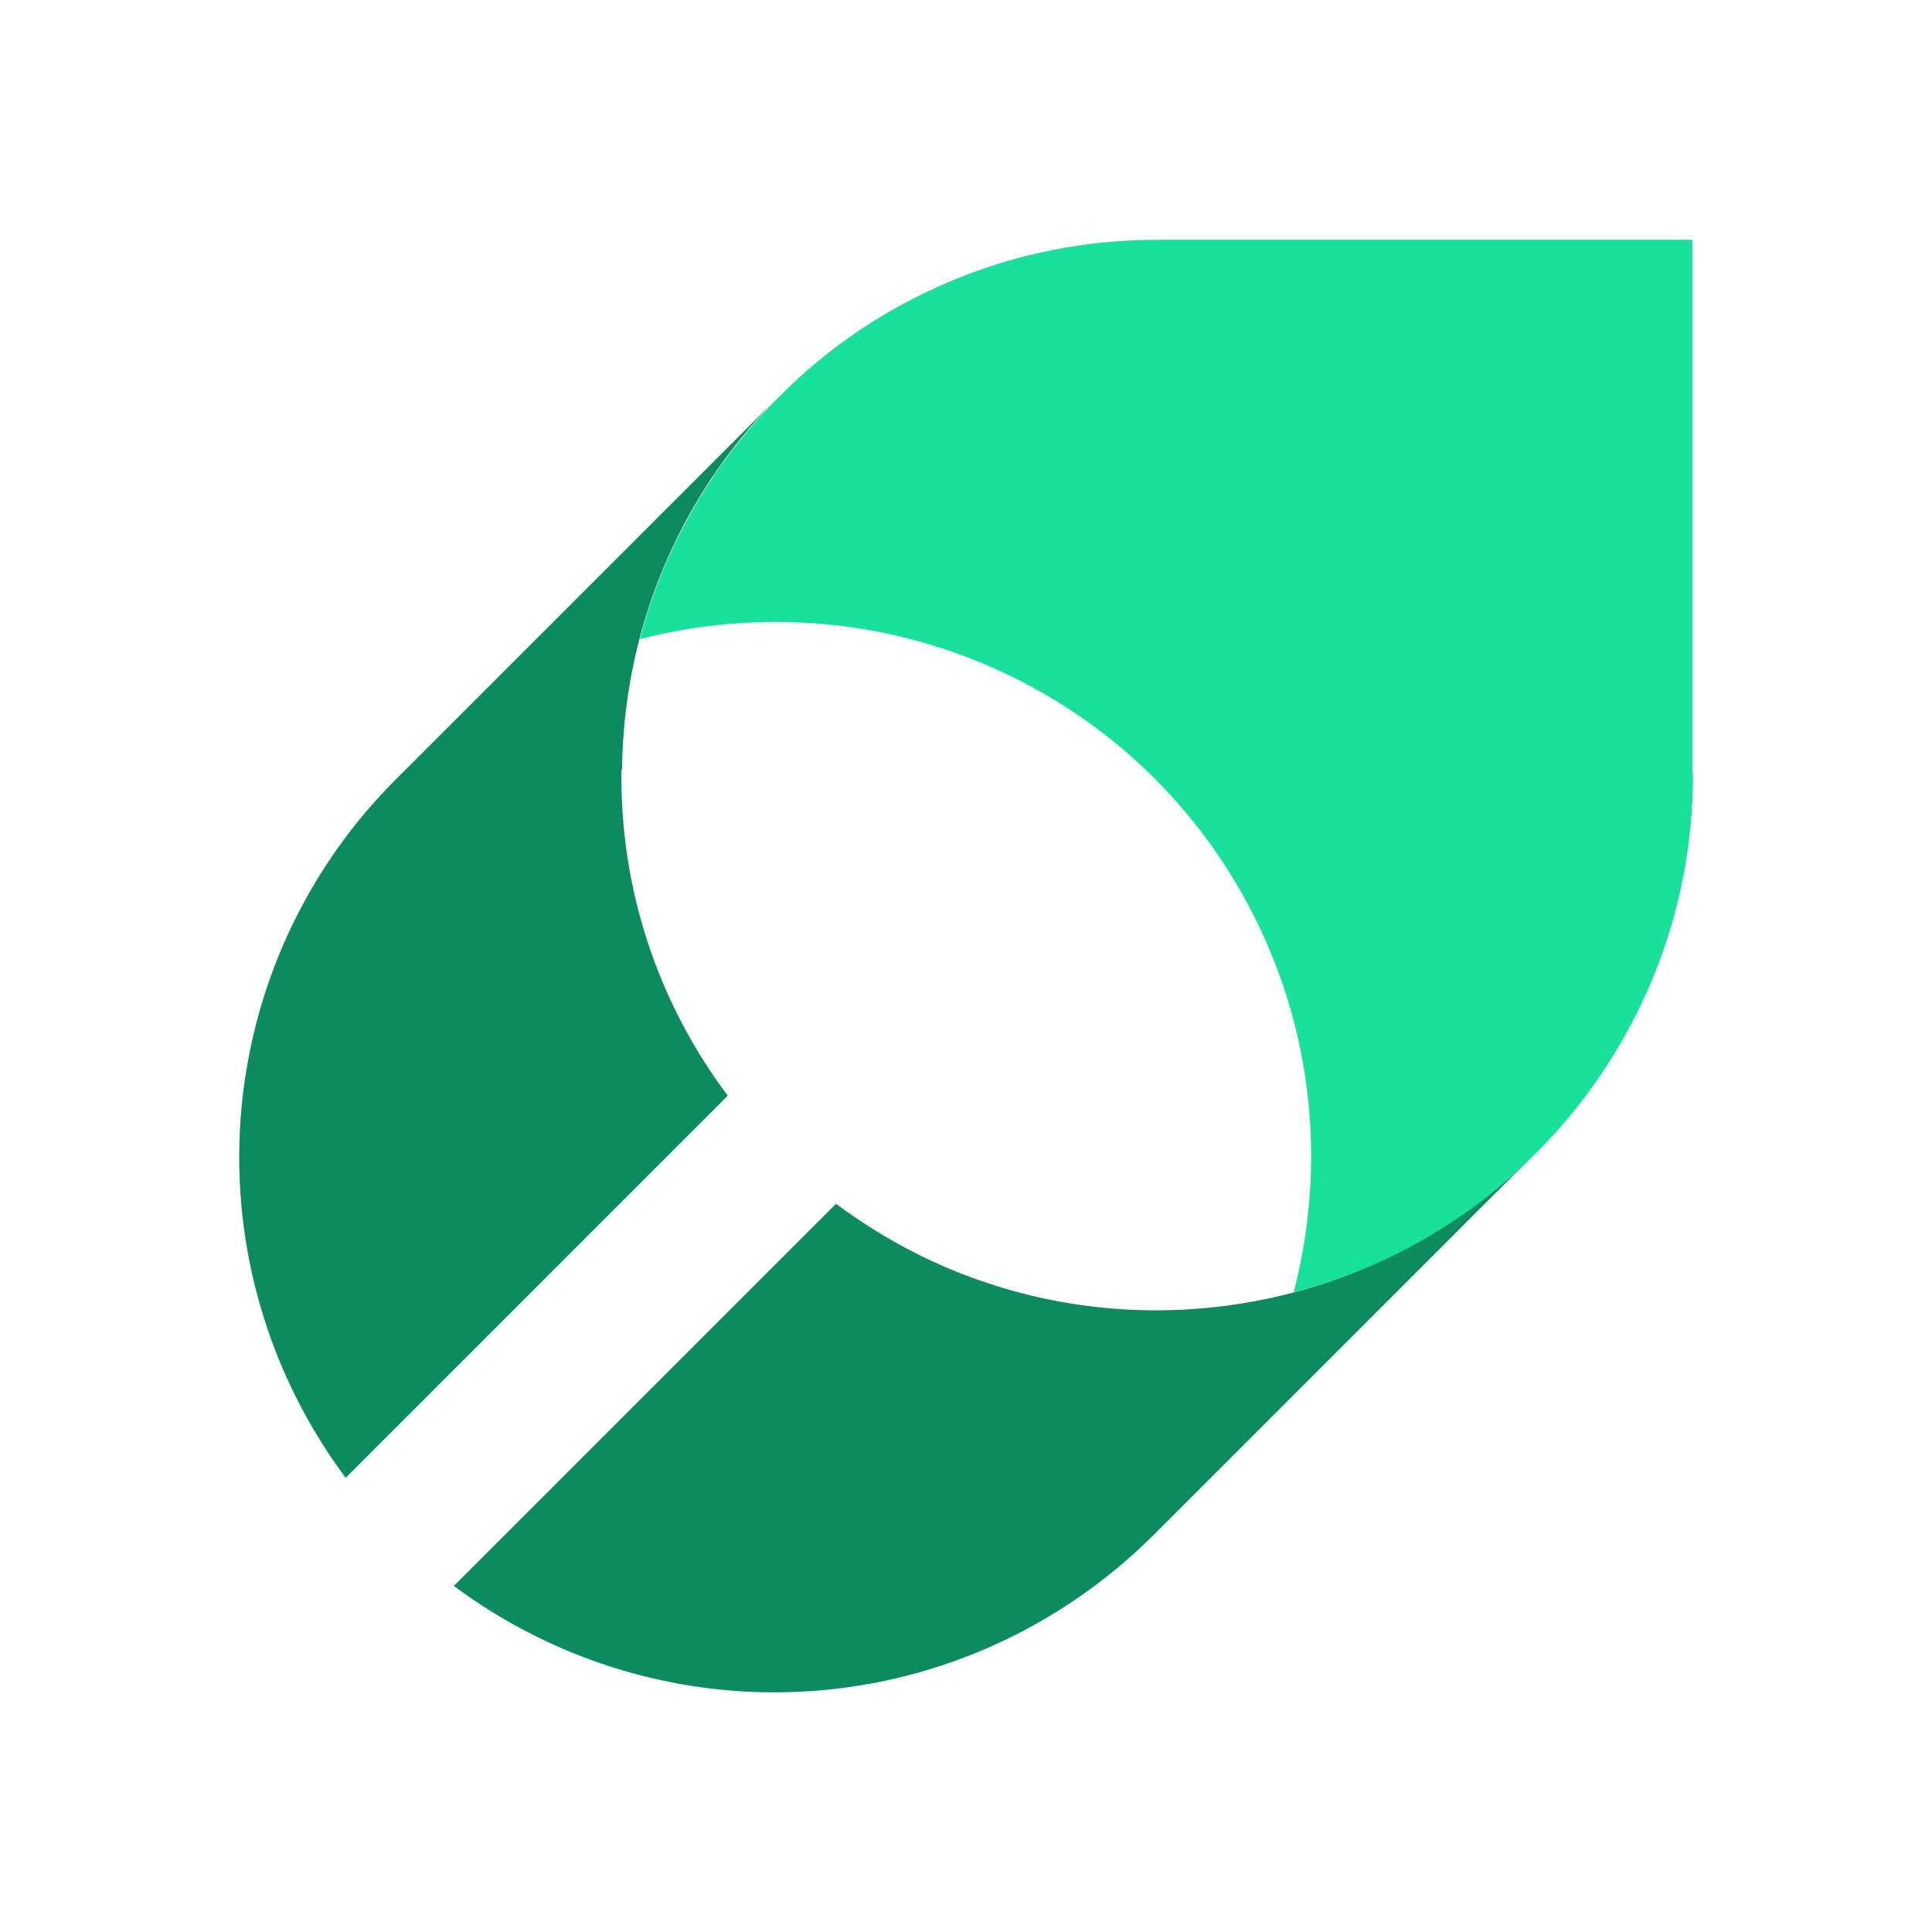
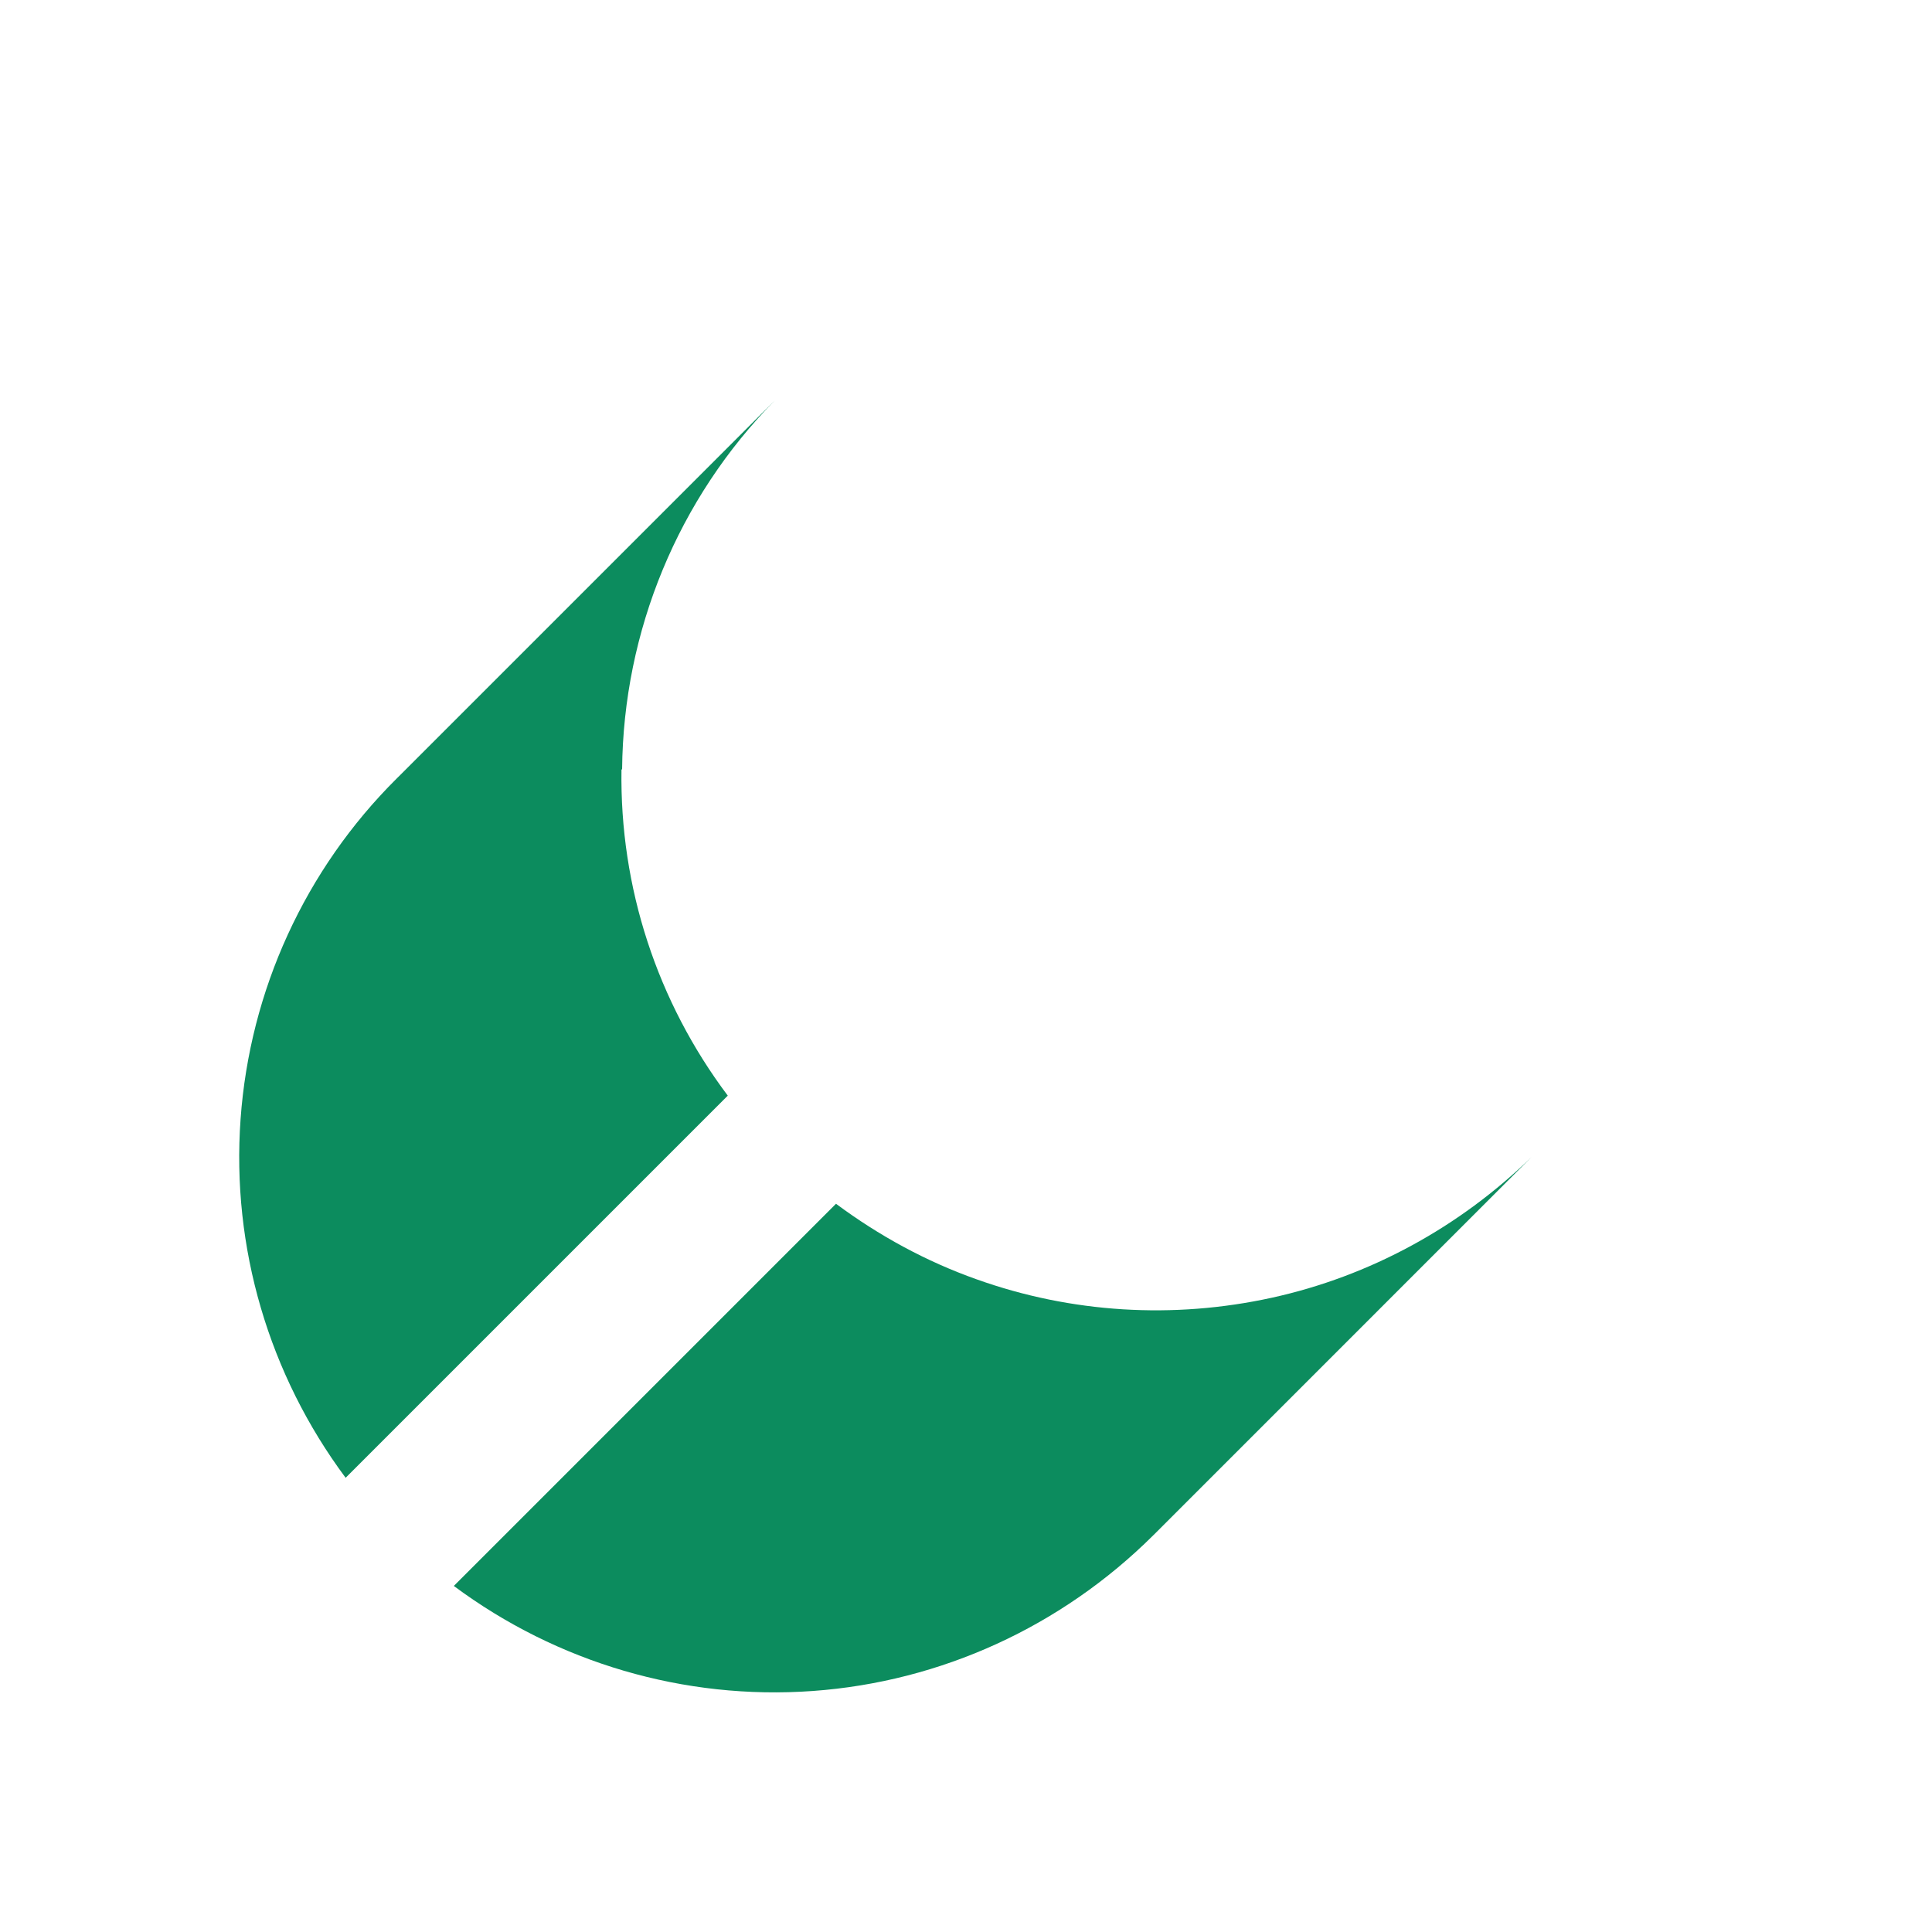
<svg xmlns="http://www.w3.org/2000/svg" width="59" height="59" viewBox="0 0 59 59" fill="none">
-   <rect width="59" height="59" fill="white" />
  <g clip-path="url(#clip0_6474_46583)">
    <path d="M18.998 23.496C19.036 19.274 20.706 15.222 23.67 12.22L12.225 23.665C12.225 23.665 12.15 23.74 12.112 23.777C9.317 26.554 7.628 30.25 7.347 34.172C7.065 38.093 8.21 41.977 10.555 45.129L22.113 33.571L22.225 33.459C20.068 30.588 18.923 27.098 18.979 23.496H18.998Z" fill="#0C8C5E" />
    <path d="M46.769 35.335C44.574 37.474 41.834 38.975 38.833 39.632C35.831 40.289 32.716 40.101 29.826 39.069C28.288 38.525 26.843 37.737 25.53 36.761L25.417 36.874L13.859 48.432C17.012 50.777 20.895 51.922 24.817 51.64C28.738 51.359 32.416 49.67 35.211 46.893L35.324 46.781L46.769 35.335Z" fill="#0C8C5E" />
-     <path d="M51.683 23.665V7.323H35.341C33.202 7.323 31.063 7.735 29.093 8.561C27.104 9.386 25.303 10.587 23.802 12.107L23.689 12.22C21.701 14.246 20.256 16.76 19.543 19.518C20.838 19.18 22.17 19.012 23.521 18.993C27.104 18.955 30.613 20.1 33.484 22.239C36.054 24.153 38.005 26.798 39.094 29.838C40.201 32.934 40.332 36.292 39.507 39.463C42.265 38.75 44.779 37.324 46.805 35.316L46.918 35.204C48.438 33.684 49.638 31.883 50.464 29.894C51.289 27.905 51.702 25.785 51.702 23.627L51.683 23.665Z" fill="#18E299" />
  </g>
  <defs>
    <clipPath id="clip0_6474_46583">
      <rect width="44.374" height="44.355" fill="white" transform="translate(7.312 7.323)" />
    </clipPath>
  </defs>
</svg>